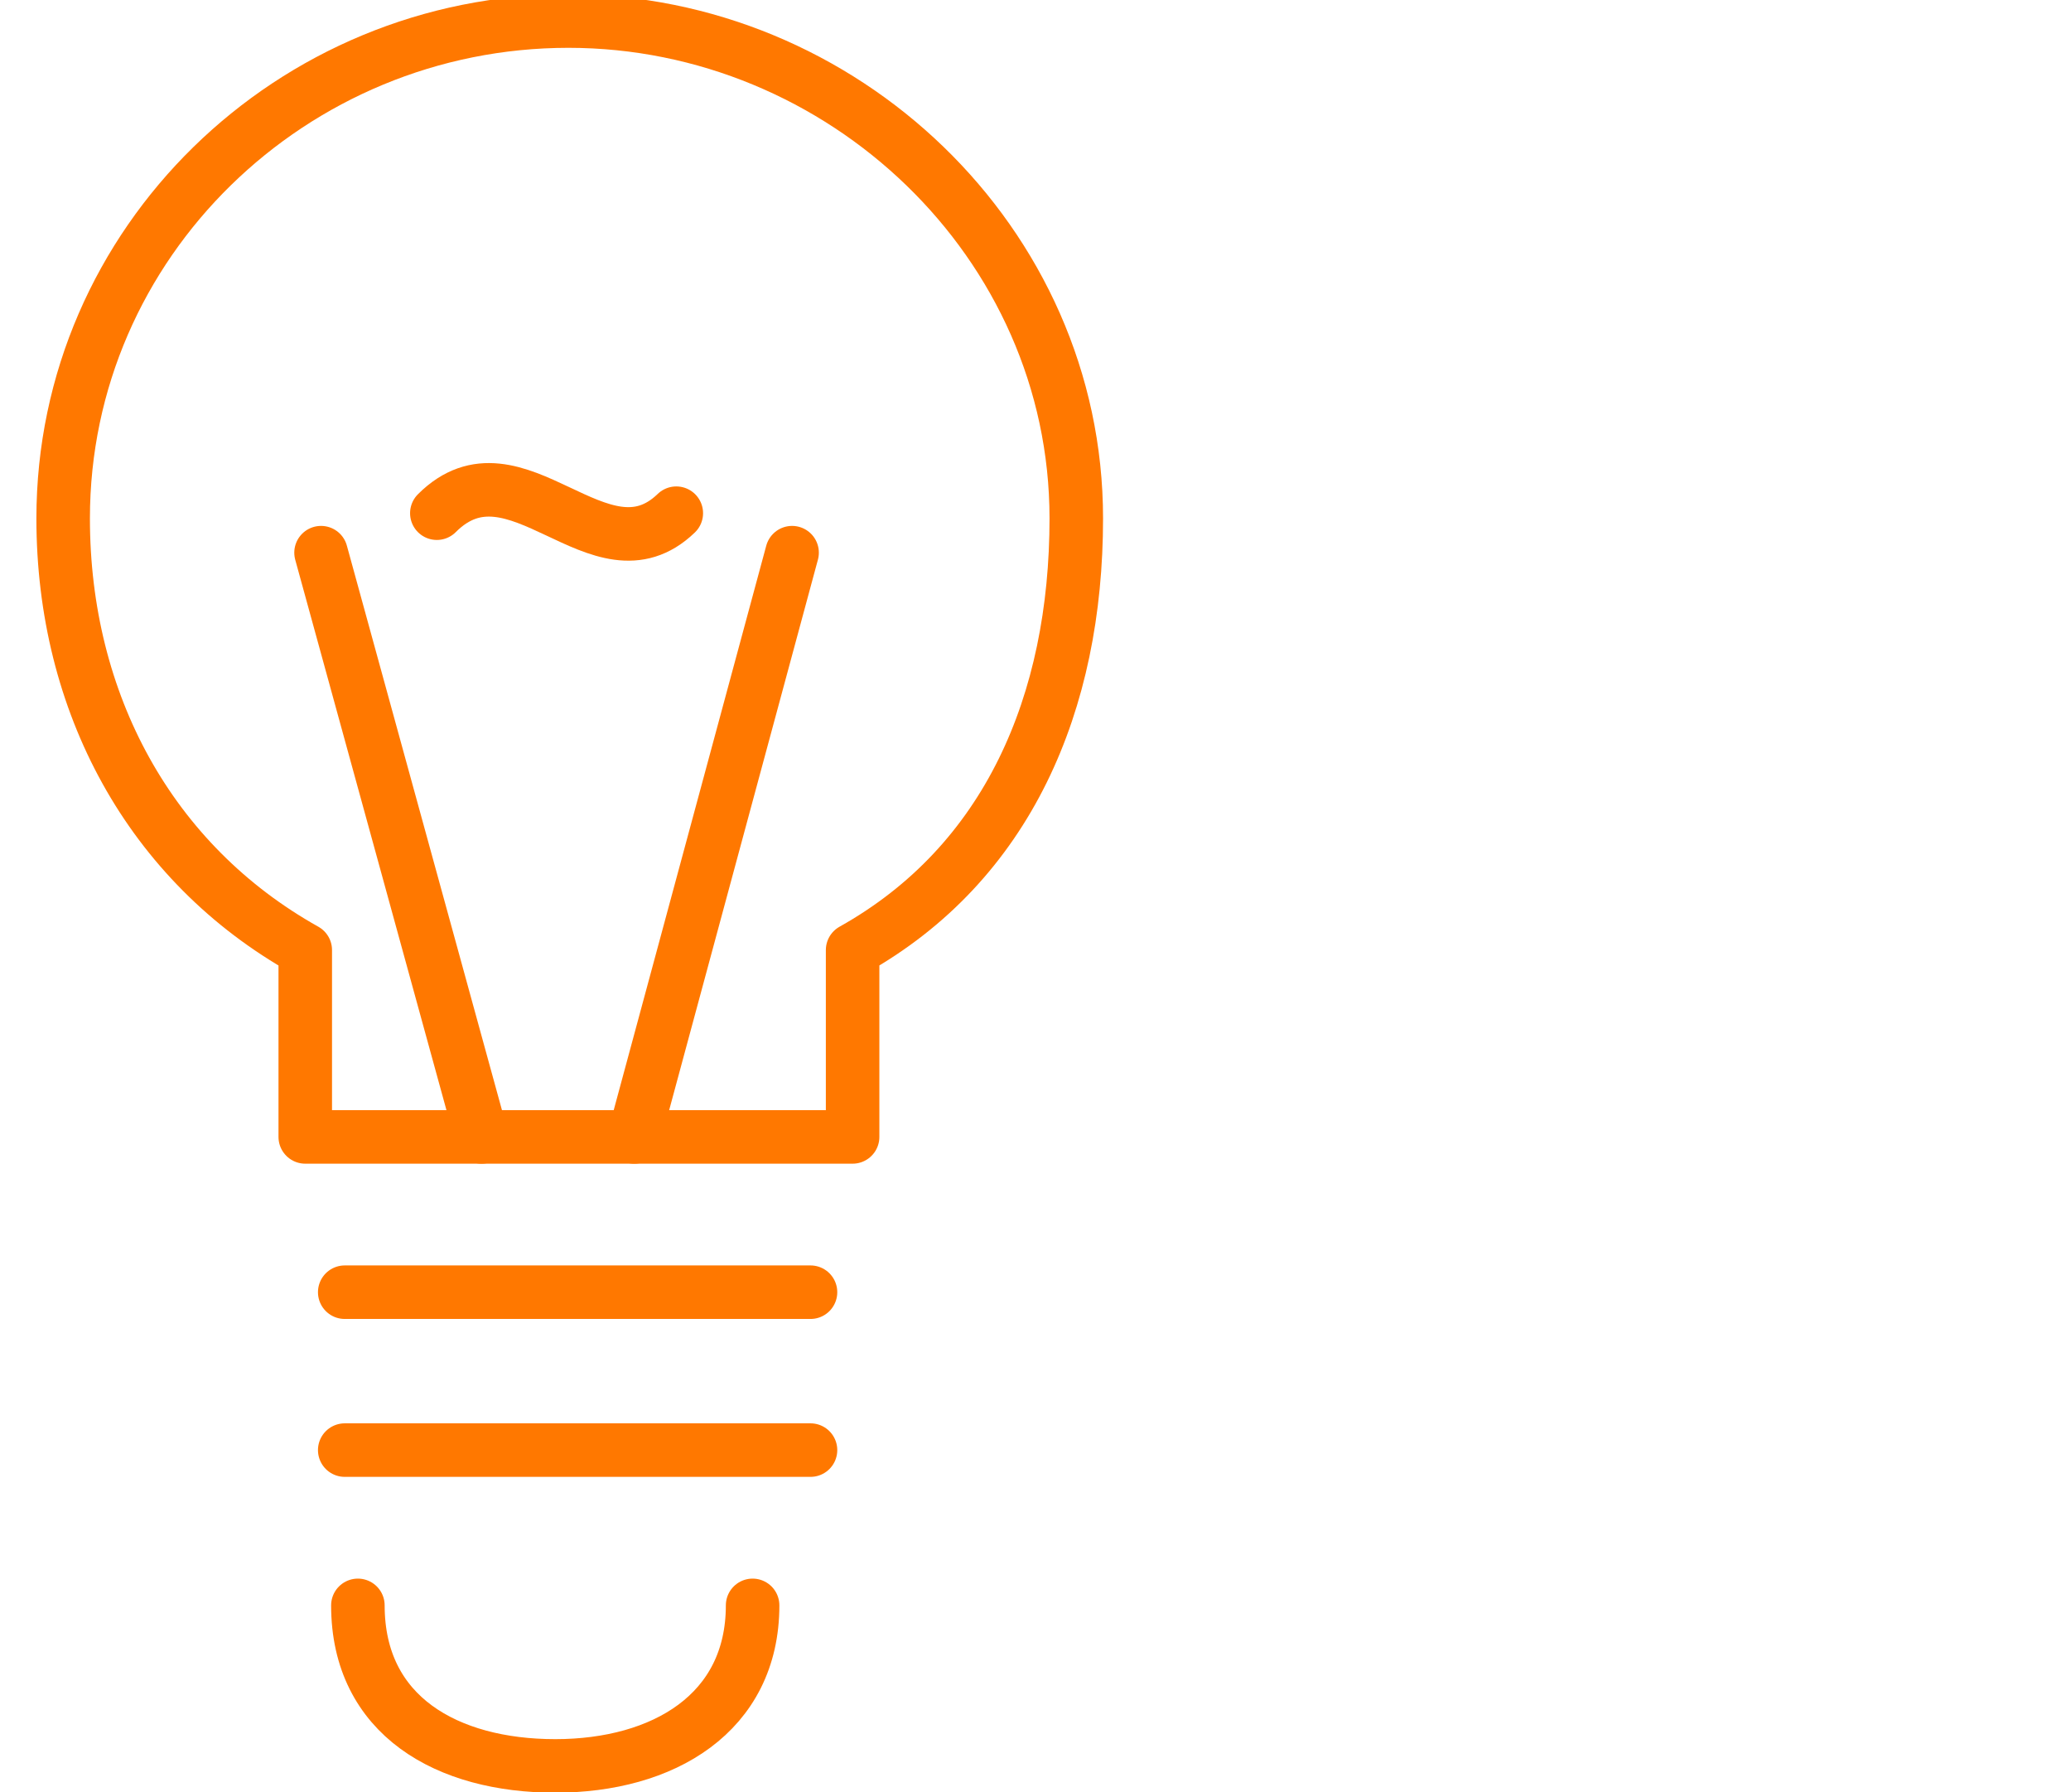
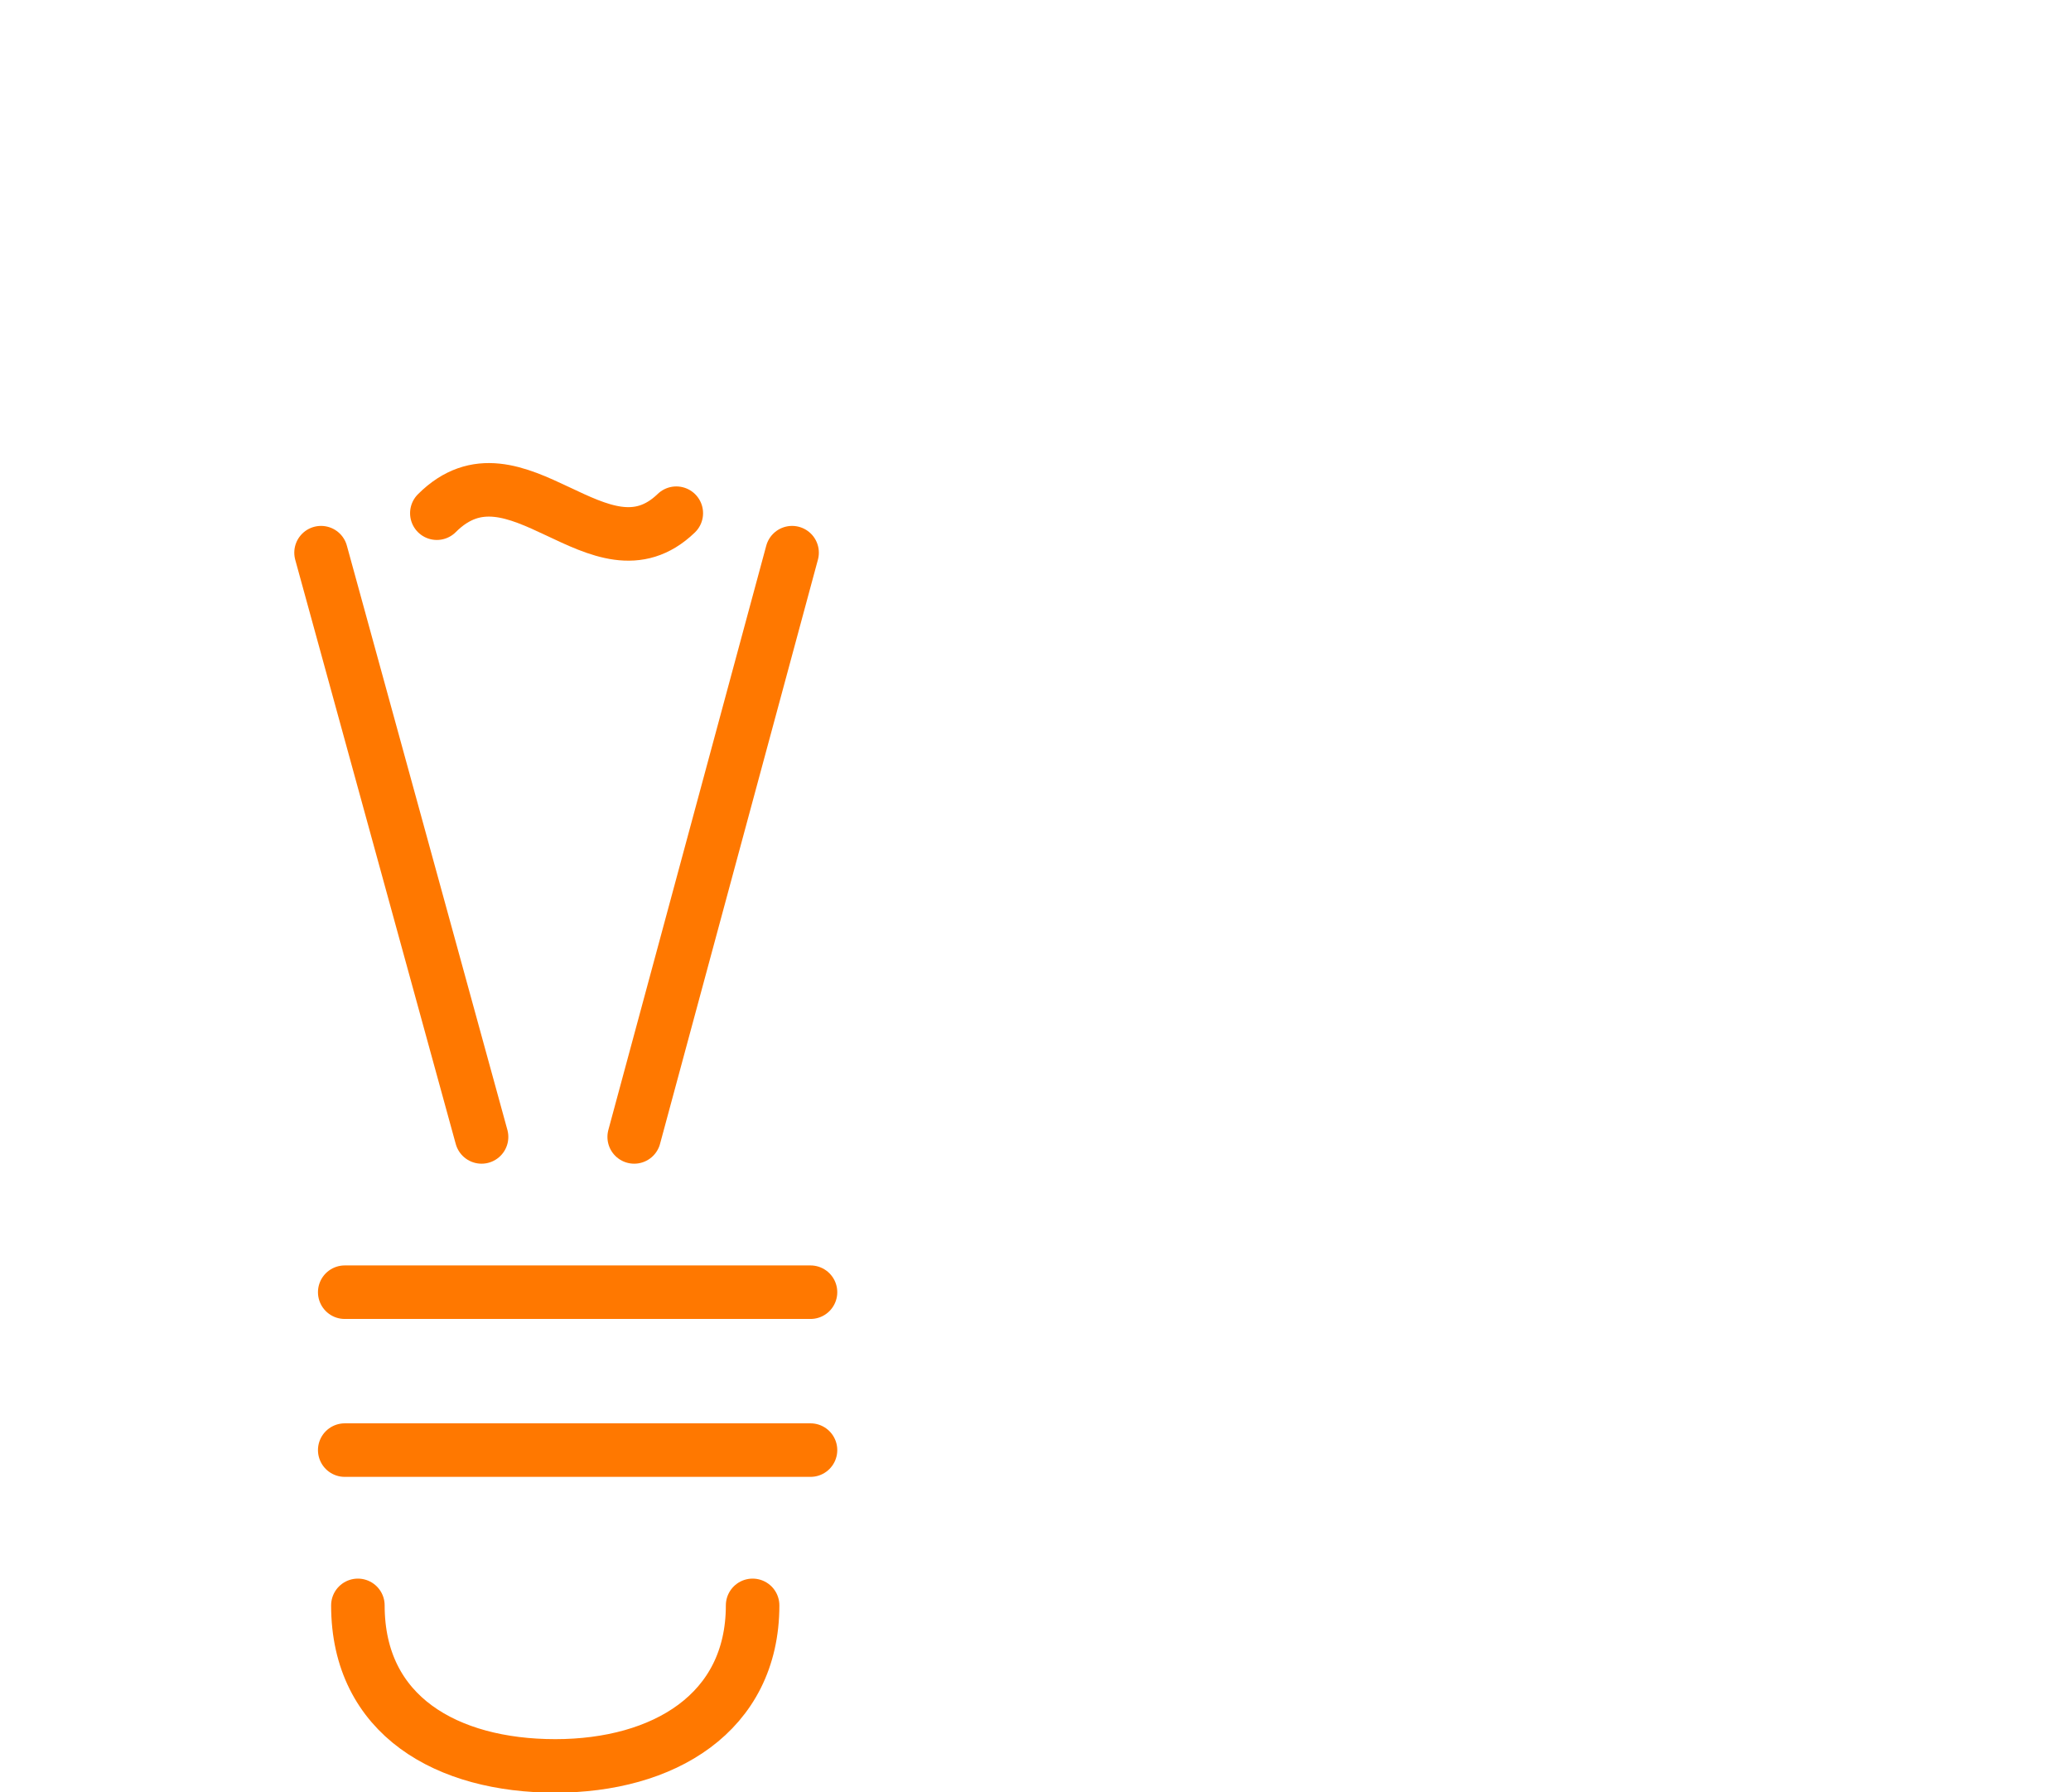
<svg xmlns="http://www.w3.org/2000/svg" version="1.1" id="Layer_1" x="0px" y="0px" viewBox="0 0 78.7 68.1" style="enable-background:new 0 0 78.7 68.1;" xml:space="preserve">
  <style type="text/css">
	.st0{fill:#ff7800;}
	.st1{fill:none;stroke:#ff7800;stroke-width:1.945;stroke-linecap:round;stroke-linejoin:round;stroke-miterlimit:10;}
	.st2{fill:none;stroke:#ff7800;stroke-width:2.035;stroke-linecap:round;stroke-linejoin:round;stroke-miterlimit:10;}
	.st3{fill:none;stroke:#ff7800;stroke-width:2.134;stroke-linecap:round;stroke-linejoin:round;stroke-miterlimit:10;}
	.st4{fill:none;stroke:#ff7800;stroke-width:2.034;stroke-linecap:round;stroke-linejoin:round;stroke-miterlimit:10;}
	.st5{fill:none;stroke:#ff7800;stroke-width:2.092;stroke-linecap:round;stroke-linejoin:round;stroke-miterlimit:10;}
</style>
  <g>
-     <path class="st4" d="M40.9,19.7C40.9,9.2,32,0.8,21.6,0.8C11.1,0.8,2.4,9.2,2.4,19.7c0,7,3.3,13.1,9.2,16.4v7.1h20.8v-7.1   C38.3,32.8,40.9,26.7,40.9,19.7z" />
    <line class="st4" x1="13.1" y1="49.1" x2="30.8" y2="49.1" />
    <line class="st4" x1="13.1" y1="55.1" x2="30.8" y2="55.1" />
    <path class="st4" d="M28.6,61c0,4.1-3.4,6.1-7.5,6.1s-7.5-1.9-7.5-6.1" />
    <line class="st4" x1="18.3" y1="43.2" x2="12.2" y2="21" />
    <line class="st4" x1="24.1" y1="43.2" x2="30.1" y2="21" />
    <path class="st4" d="M16.6,19.5c3-3,6.2,2.8,9.1,0" />
  </g>
</svg>